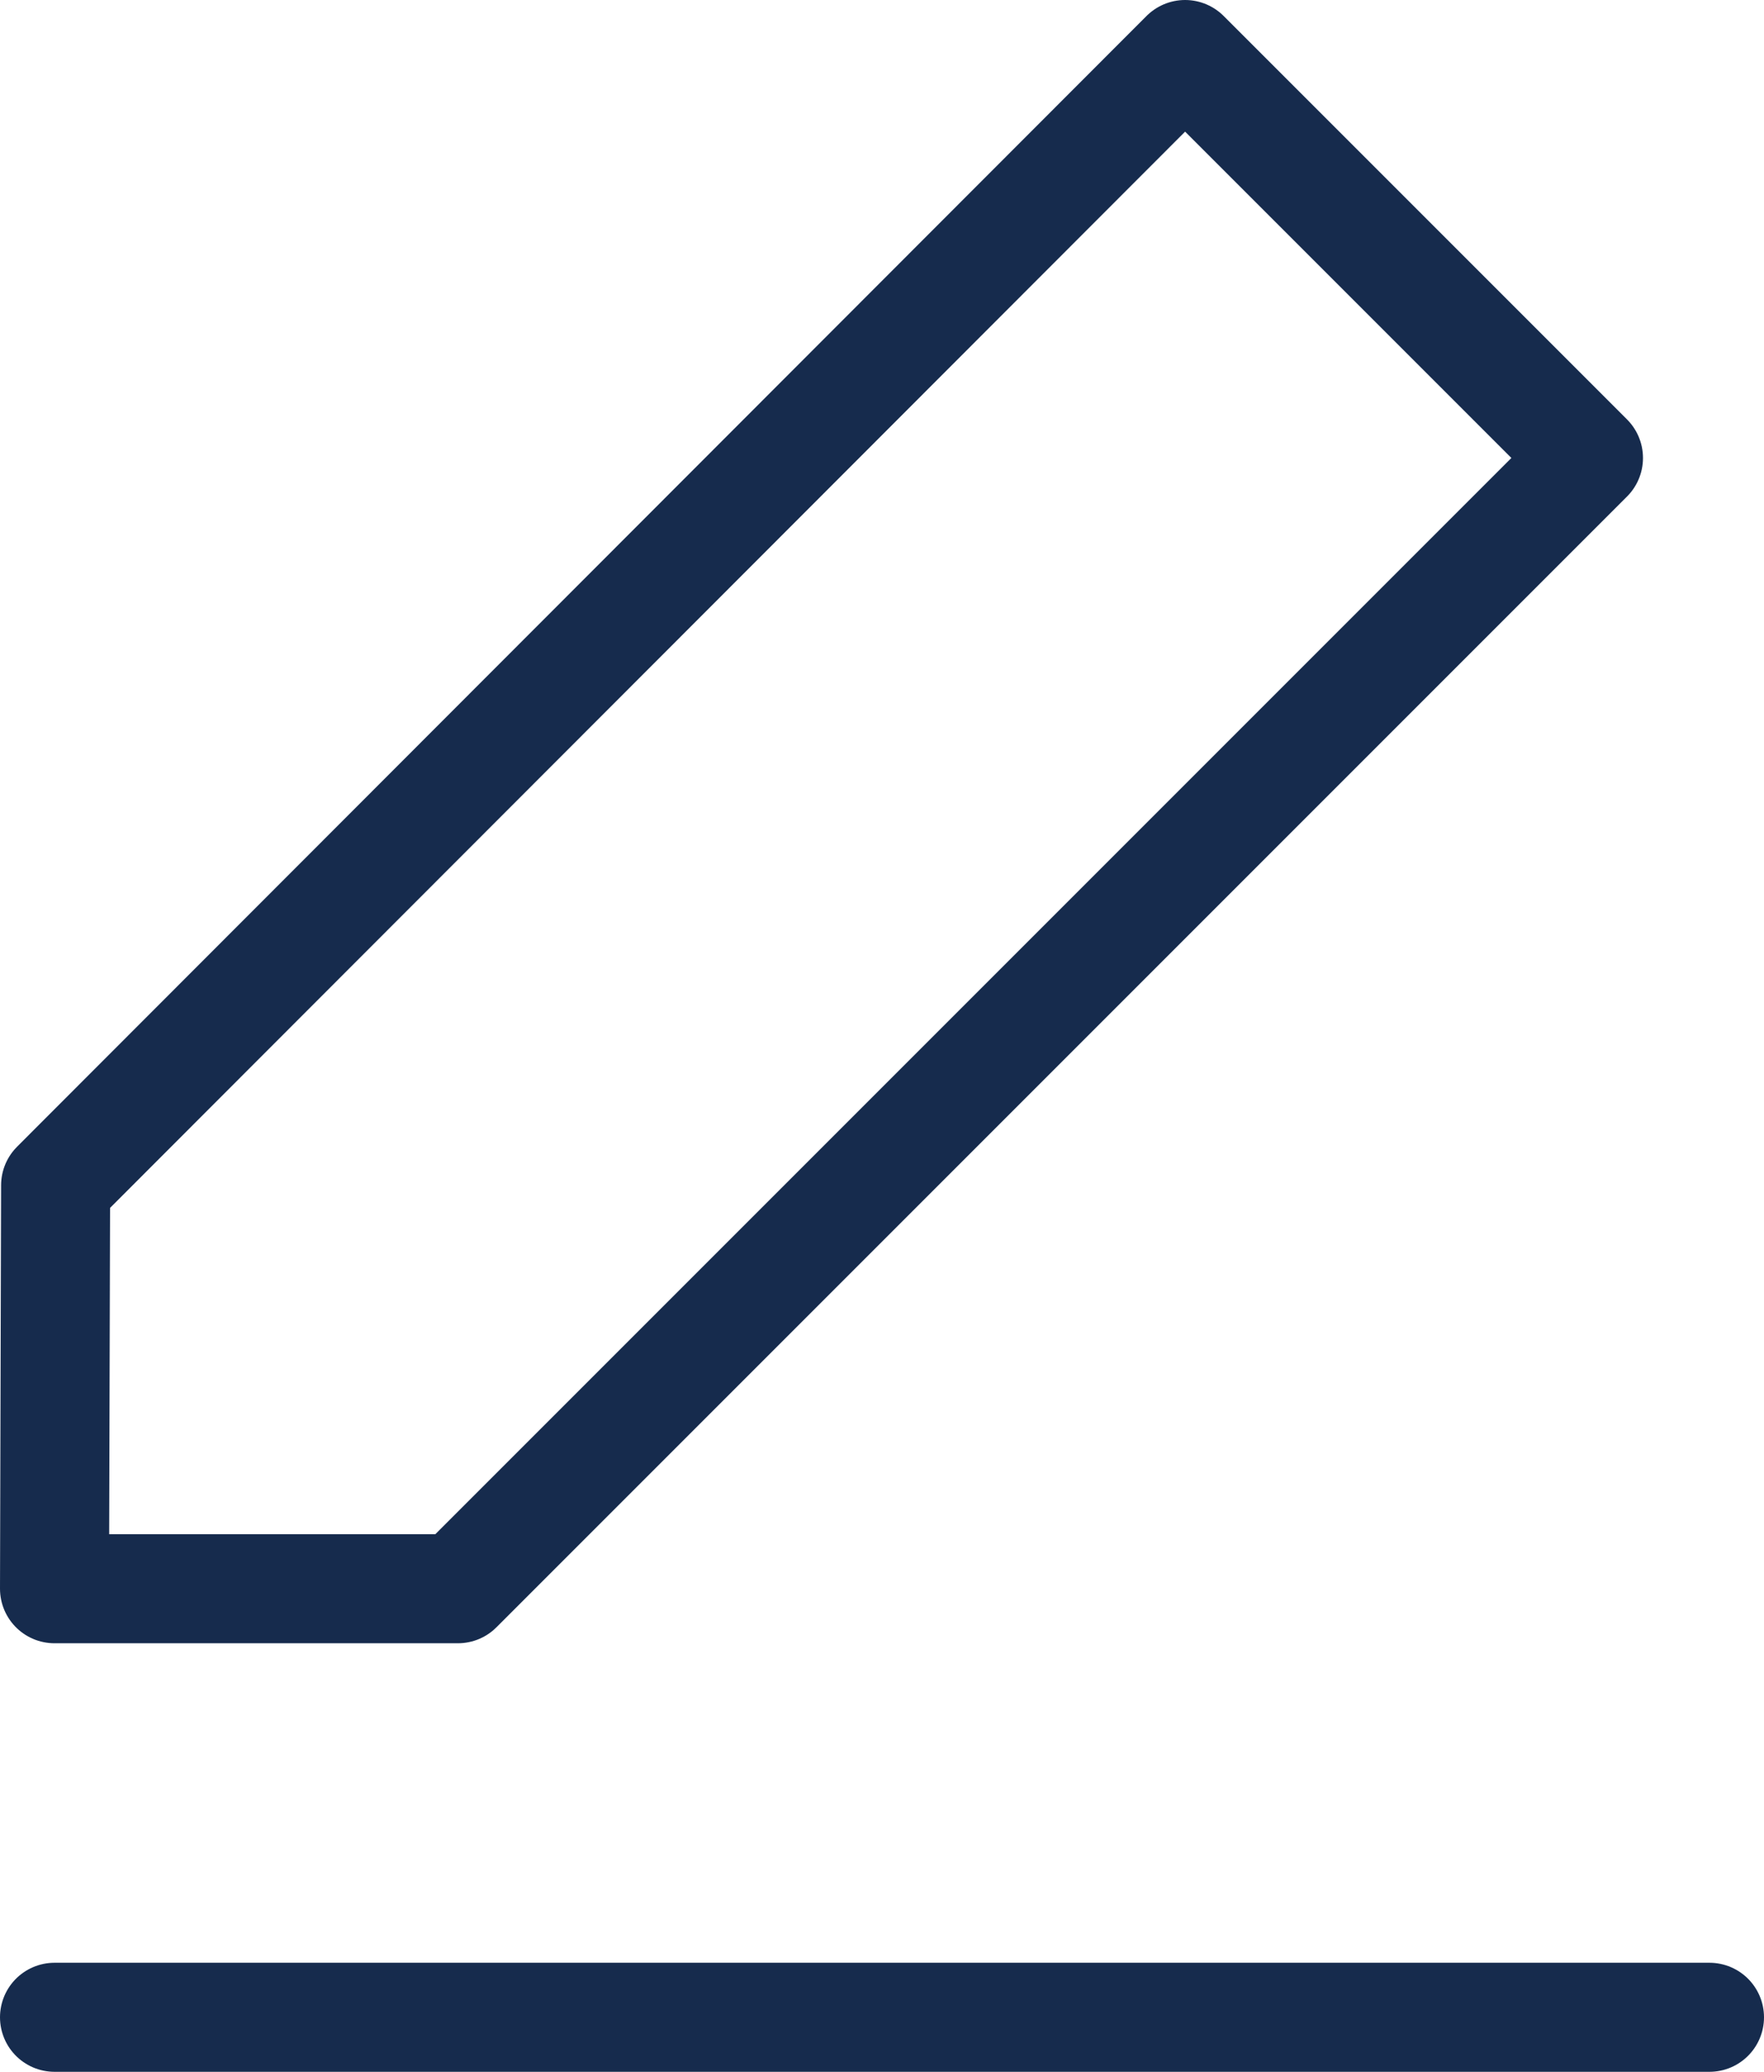
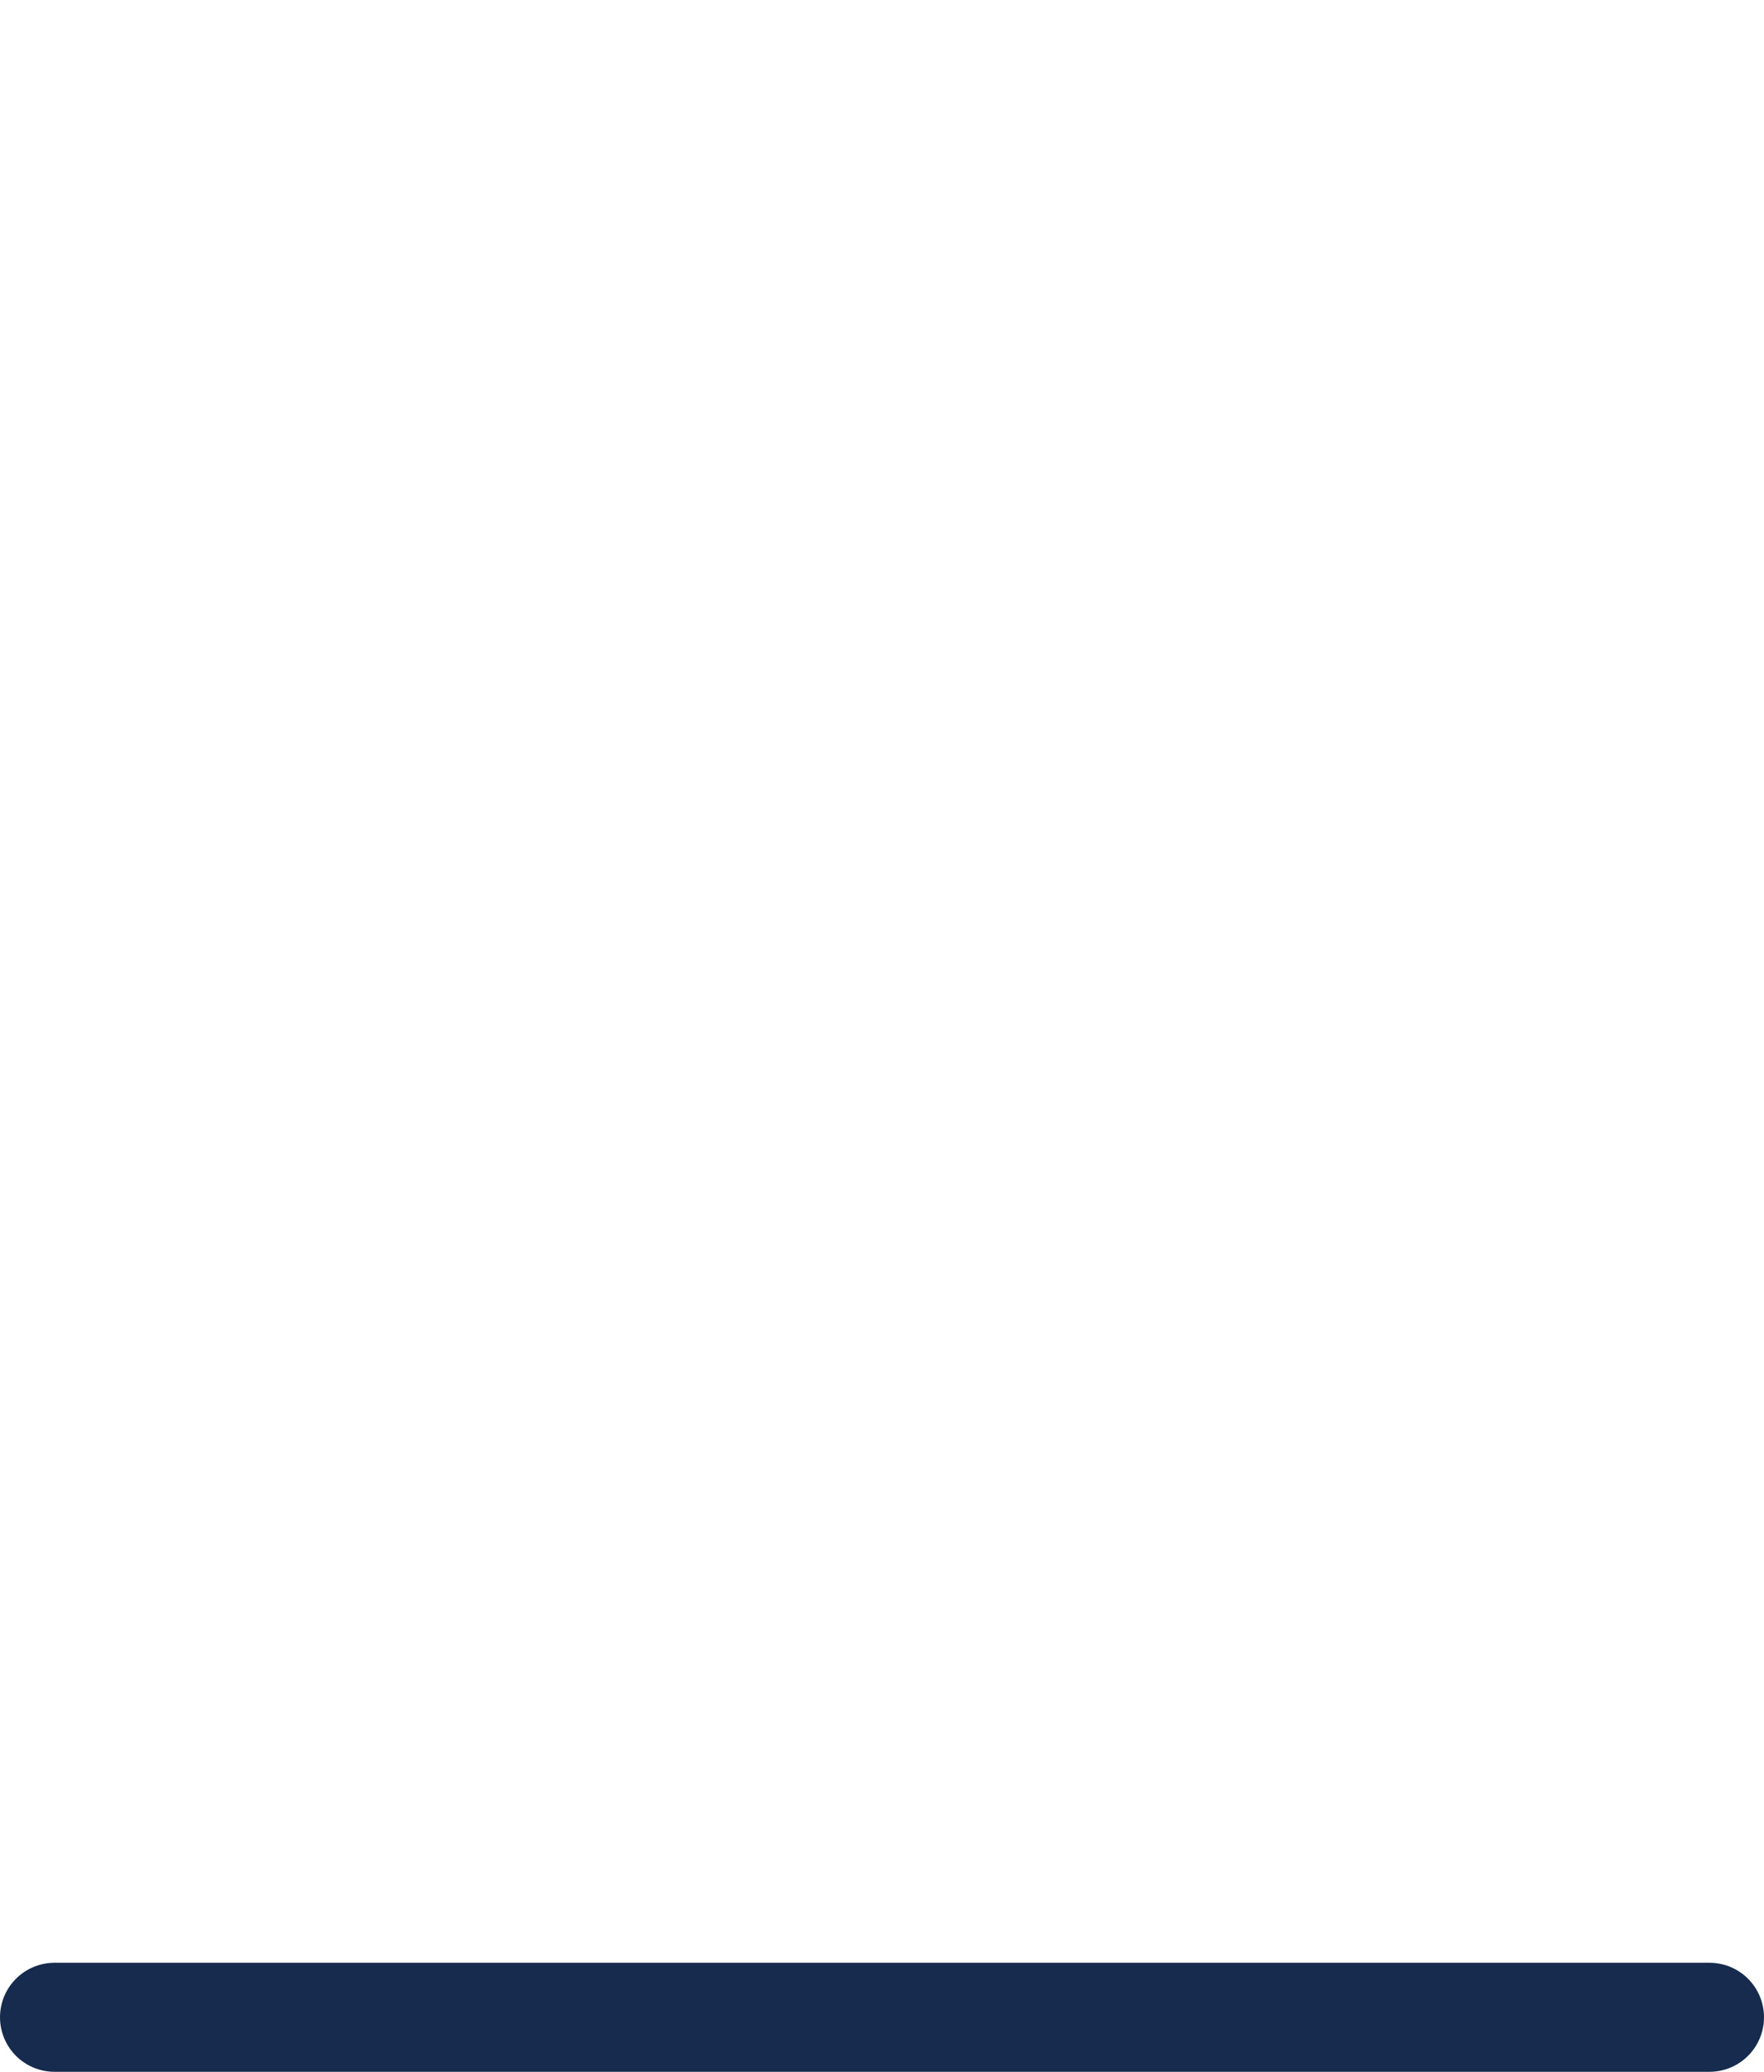
<svg xmlns="http://www.w3.org/2000/svg" width="16.18" height="19" viewBox="0 0 16.18 19">
  <defs>
    <style>.a{fill:none;stroke:#162b4d;stroke-linecap:round;stroke-linejoin:round;}</style>
  </defs>
  <g transform="translate(-3.91 -2.5)">
    <line class="a" x2="15.18" transform="translate(4.41 21)" />
-     <path class="a" d="M14.78,3l3.7,3.7L8.11,17.07H4.41l.01-3.7Z" />
  </g>
</svg>